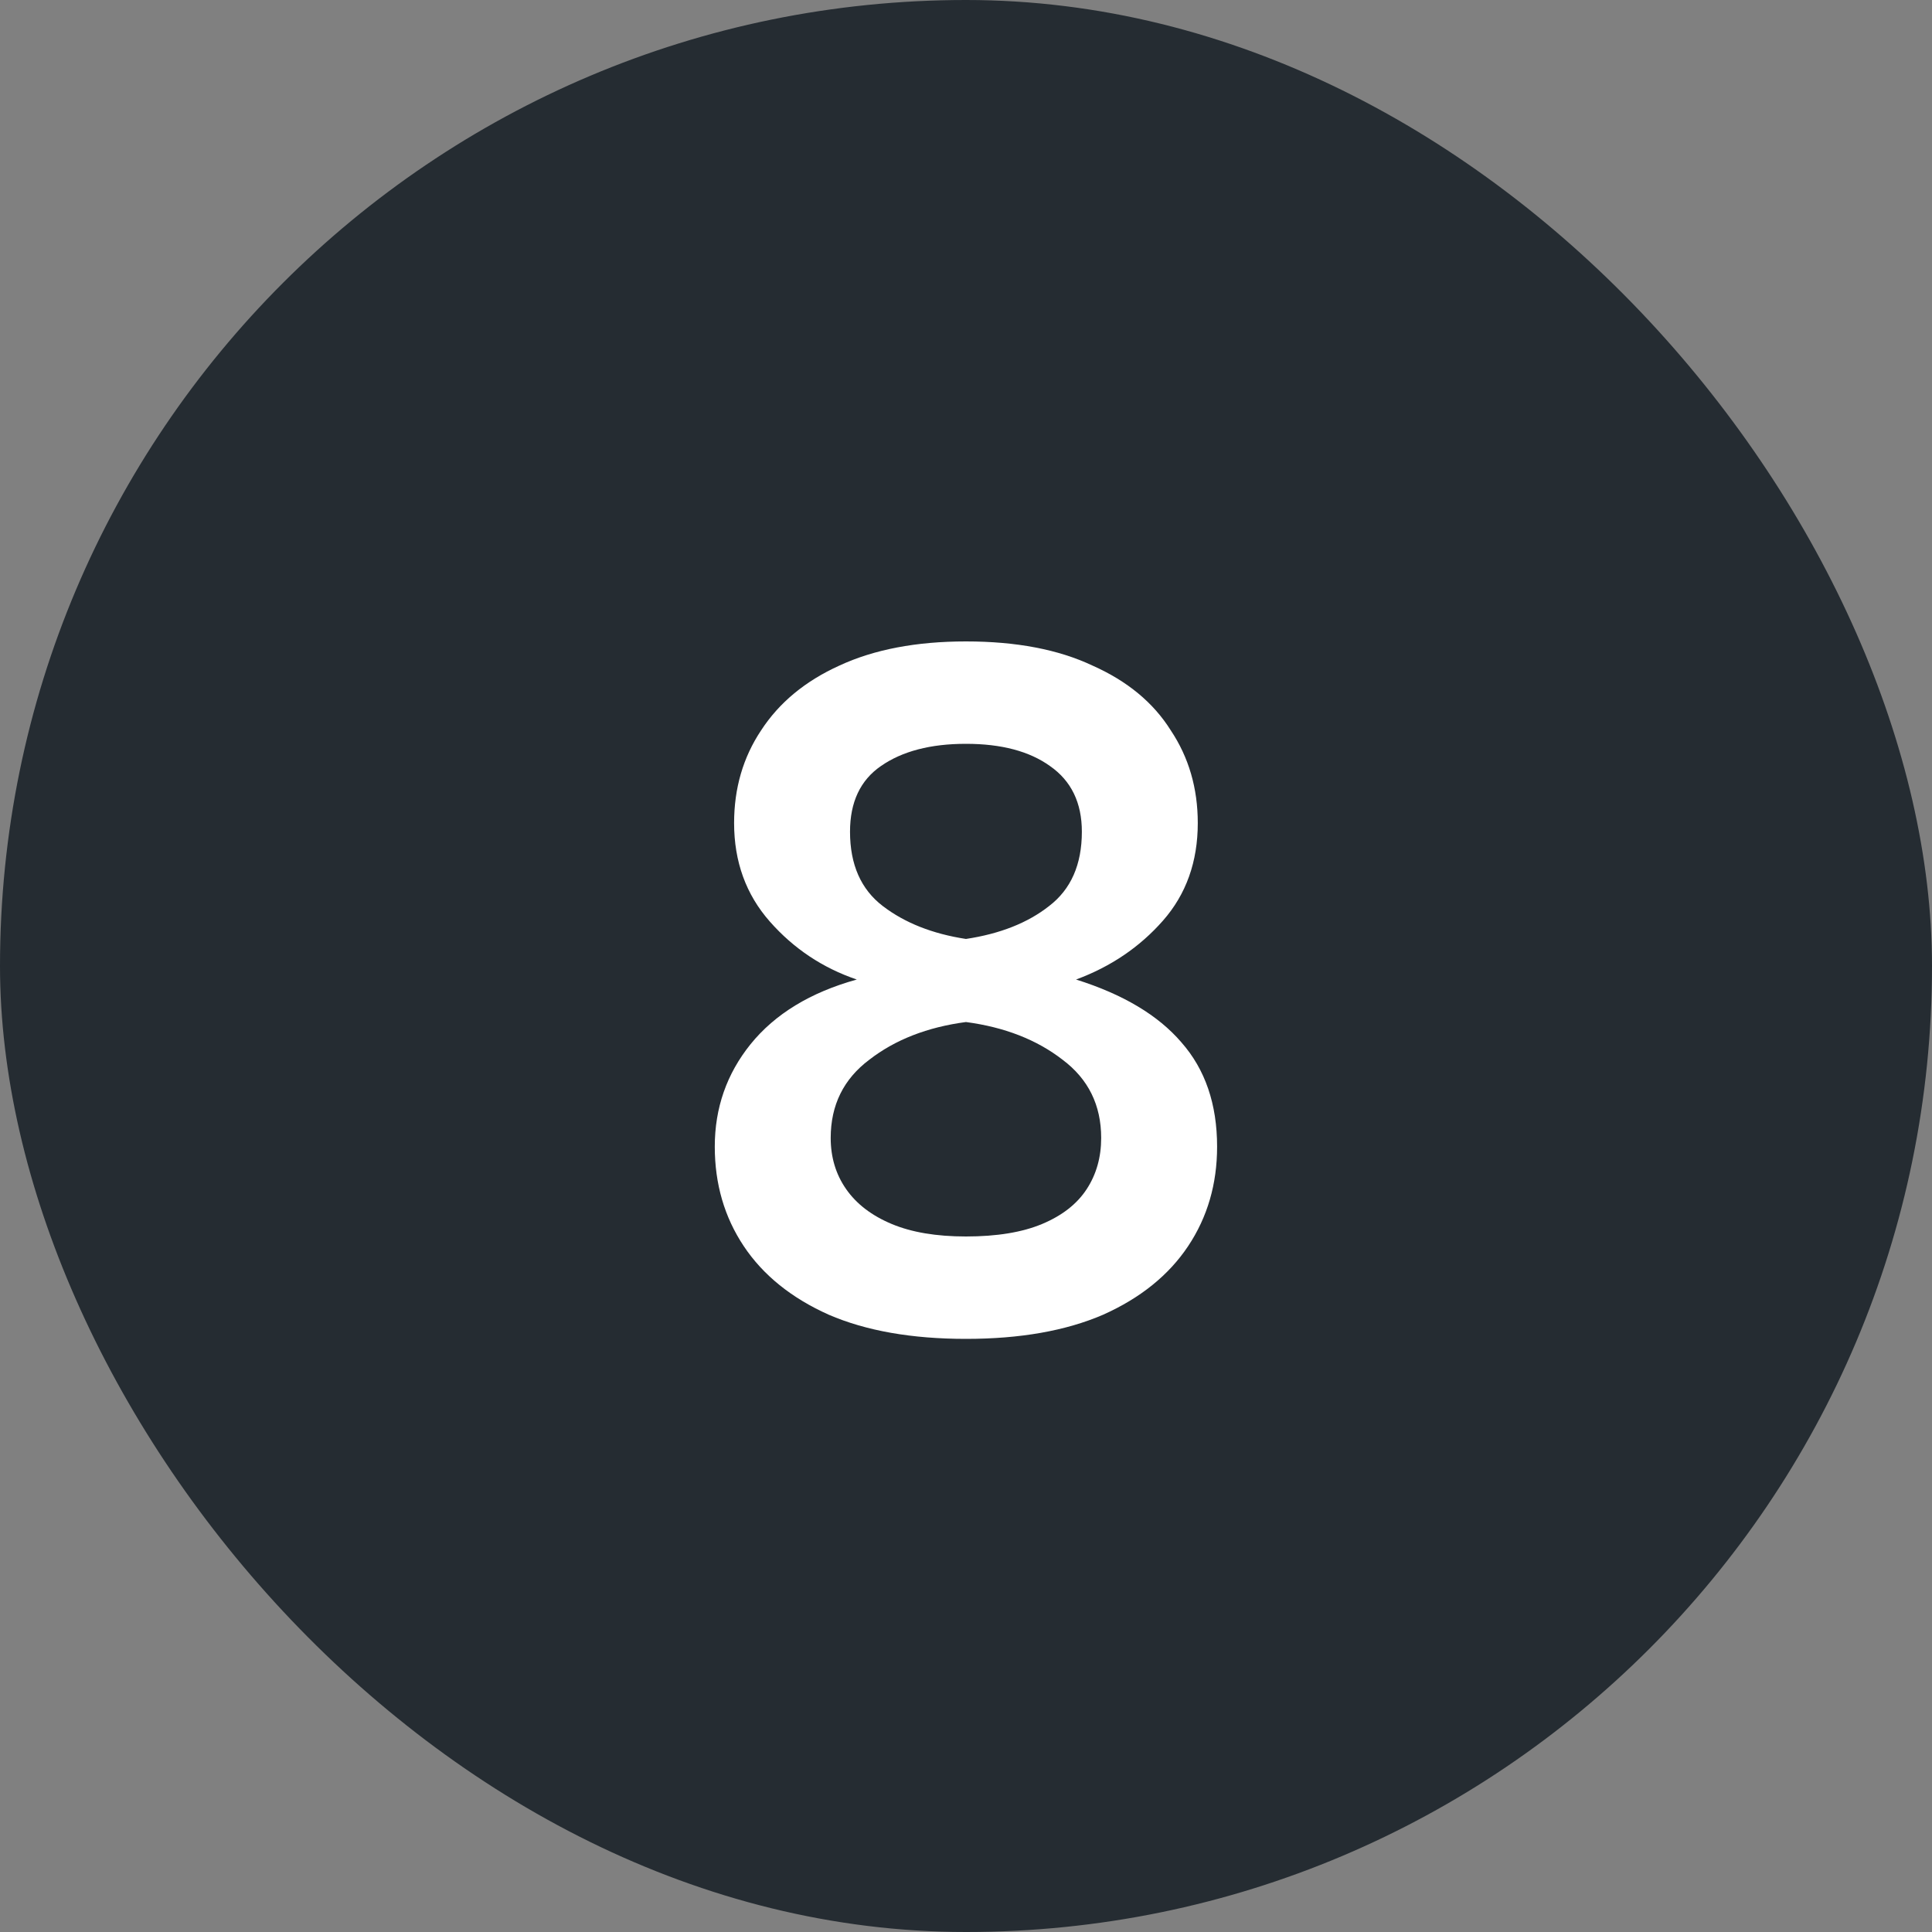
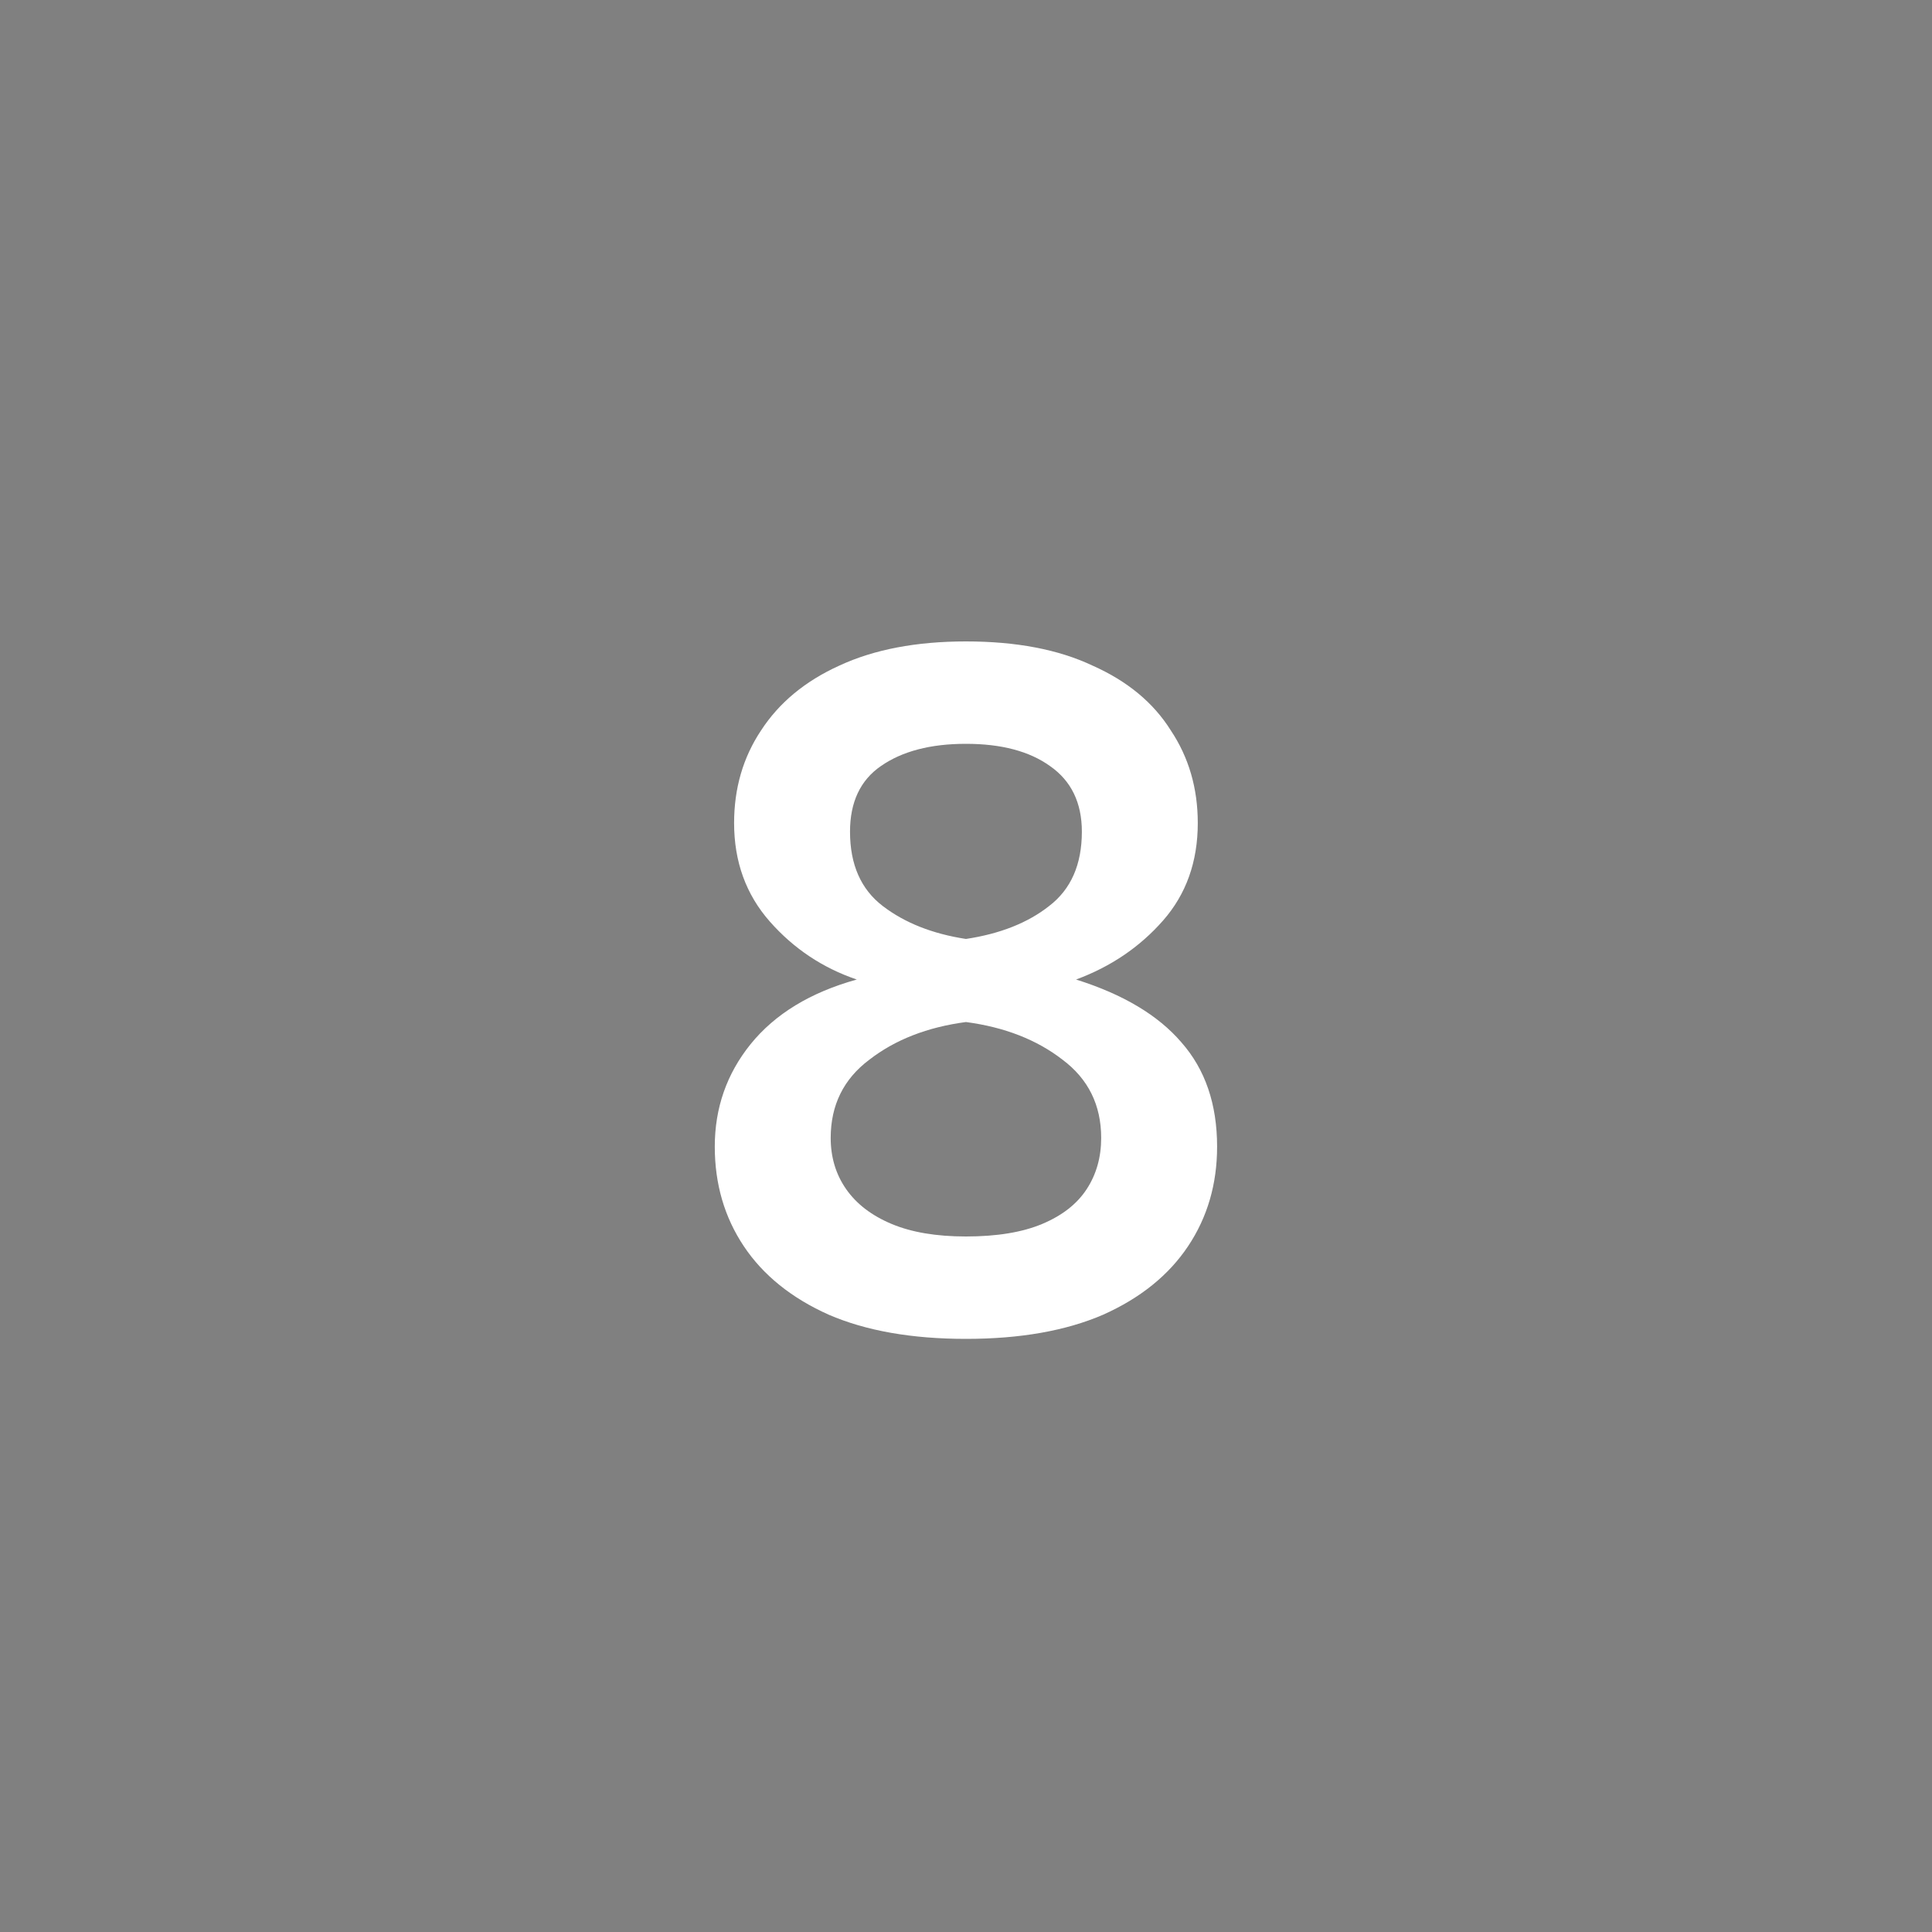
<svg xmlns="http://www.w3.org/2000/svg" width="32" height="32" viewBox="0 0 32 32" fill="none">
  <rect x="0" y="0" width="32" height="32" fill="#808080" stroke="none" />
-   <rect width="32" height="32" rx="16" fill="#252C32" />
-   <path d="M15.999 22.176C15.103 22.176 14.346 22.043 13.727 21.776C13.108 21.499 12.639 21.12 12.319 20.64C11.999 20.16 11.839 19.611 11.839 18.992C11.839 18.352 12.036 17.787 12.431 17.296C12.836 16.795 13.423 16.437 14.191 16.224C13.626 16.032 13.146 15.712 12.751 15.264C12.356 14.816 12.159 14.272 12.159 13.632C12.159 13.056 12.308 12.544 12.607 12.096C12.906 11.637 13.338 11.28 13.903 11.024C14.479 10.757 15.178 10.624 15.999 10.624C16.831 10.624 17.53 10.757 18.095 11.024C18.671 11.28 19.103 11.637 19.391 12.096C19.69 12.544 19.839 13.056 19.839 13.632C19.839 14.272 19.647 14.811 19.263 15.248C18.879 15.685 18.399 16.011 17.823 16.224C18.602 16.469 19.183 16.816 19.567 17.264C19.962 17.712 20.159 18.288 20.159 18.992C20.159 19.611 19.999 20.16 19.679 20.64C19.359 21.12 18.89 21.499 18.271 21.776C17.652 22.043 16.895 22.176 15.999 22.176ZM15.999 20.48C16.511 20.48 16.932 20.411 17.263 20.272C17.594 20.133 17.839 19.941 17.999 19.696C18.159 19.451 18.239 19.168 18.239 18.848C18.239 18.304 18.026 17.872 17.599 17.552C17.172 17.221 16.639 17.013 15.999 16.928C15.359 17.013 14.826 17.221 14.399 17.552C13.972 17.872 13.759 18.304 13.759 18.848C13.759 19.168 13.844 19.451 14.015 19.696C14.186 19.941 14.436 20.133 14.767 20.272C15.098 20.411 15.508 20.48 15.999 20.48ZM15.999 15.552C16.564 15.467 17.023 15.285 17.375 15.008C17.738 14.731 17.919 14.32 17.919 13.776C17.919 13.296 17.743 12.933 17.391 12.688C17.05 12.443 16.586 12.32 15.999 12.32C15.412 12.32 14.943 12.443 14.591 12.688C14.25 12.923 14.079 13.285 14.079 13.776C14.079 14.32 14.26 14.731 14.623 15.008C14.986 15.285 15.444 15.467 15.999 15.552Z" fill="white" />
+   <path d="M15.999 22.176C15.103 22.176 14.346 22.043 13.727 21.776C13.108 21.499 12.639 21.12 12.319 20.64C11.999 20.16 11.839 19.611 11.839 18.992C11.839 18.352 12.036 17.787 12.431 17.296C12.836 16.795 13.423 16.437 14.191 16.224C13.626 16.032 13.146 15.712 12.751 15.264C12.356 14.816 12.159 14.272 12.159 13.632C12.159 13.056 12.308 12.544 12.607 12.096C12.906 11.637 13.338 11.28 13.903 11.024C14.479 10.757 15.178 10.624 15.999 10.624C16.831 10.624 17.53 10.757 18.095 11.024C18.671 11.28 19.103 11.637 19.391 12.096C19.69 12.544 19.839 13.056 19.839 13.632C19.839 14.272 19.647 14.811 19.263 15.248C18.879 15.685 18.399 16.011 17.823 16.224C18.602 16.469 19.183 16.816 19.567 17.264C19.962 17.712 20.159 18.288 20.159 18.992C20.159 19.611 19.999 20.16 19.679 20.64C19.359 21.12 18.89 21.499 18.271 21.776C17.652 22.043 16.895 22.176 15.999 22.176M15.999 20.48C16.511 20.48 16.932 20.411 17.263 20.272C17.594 20.133 17.839 19.941 17.999 19.696C18.159 19.451 18.239 19.168 18.239 18.848C18.239 18.304 18.026 17.872 17.599 17.552C17.172 17.221 16.639 17.013 15.999 16.928C15.359 17.013 14.826 17.221 14.399 17.552C13.972 17.872 13.759 18.304 13.759 18.848C13.759 19.168 13.844 19.451 14.015 19.696C14.186 19.941 14.436 20.133 14.767 20.272C15.098 20.411 15.508 20.48 15.999 20.48ZM15.999 15.552C16.564 15.467 17.023 15.285 17.375 15.008C17.738 14.731 17.919 14.32 17.919 13.776C17.919 13.296 17.743 12.933 17.391 12.688C17.05 12.443 16.586 12.32 15.999 12.32C15.412 12.32 14.943 12.443 14.591 12.688C14.25 12.923 14.079 13.285 14.079 13.776C14.079 14.32 14.26 14.731 14.623 15.008C14.986 15.285 15.444 15.467 15.999 15.552Z" fill="white" />
</svg>